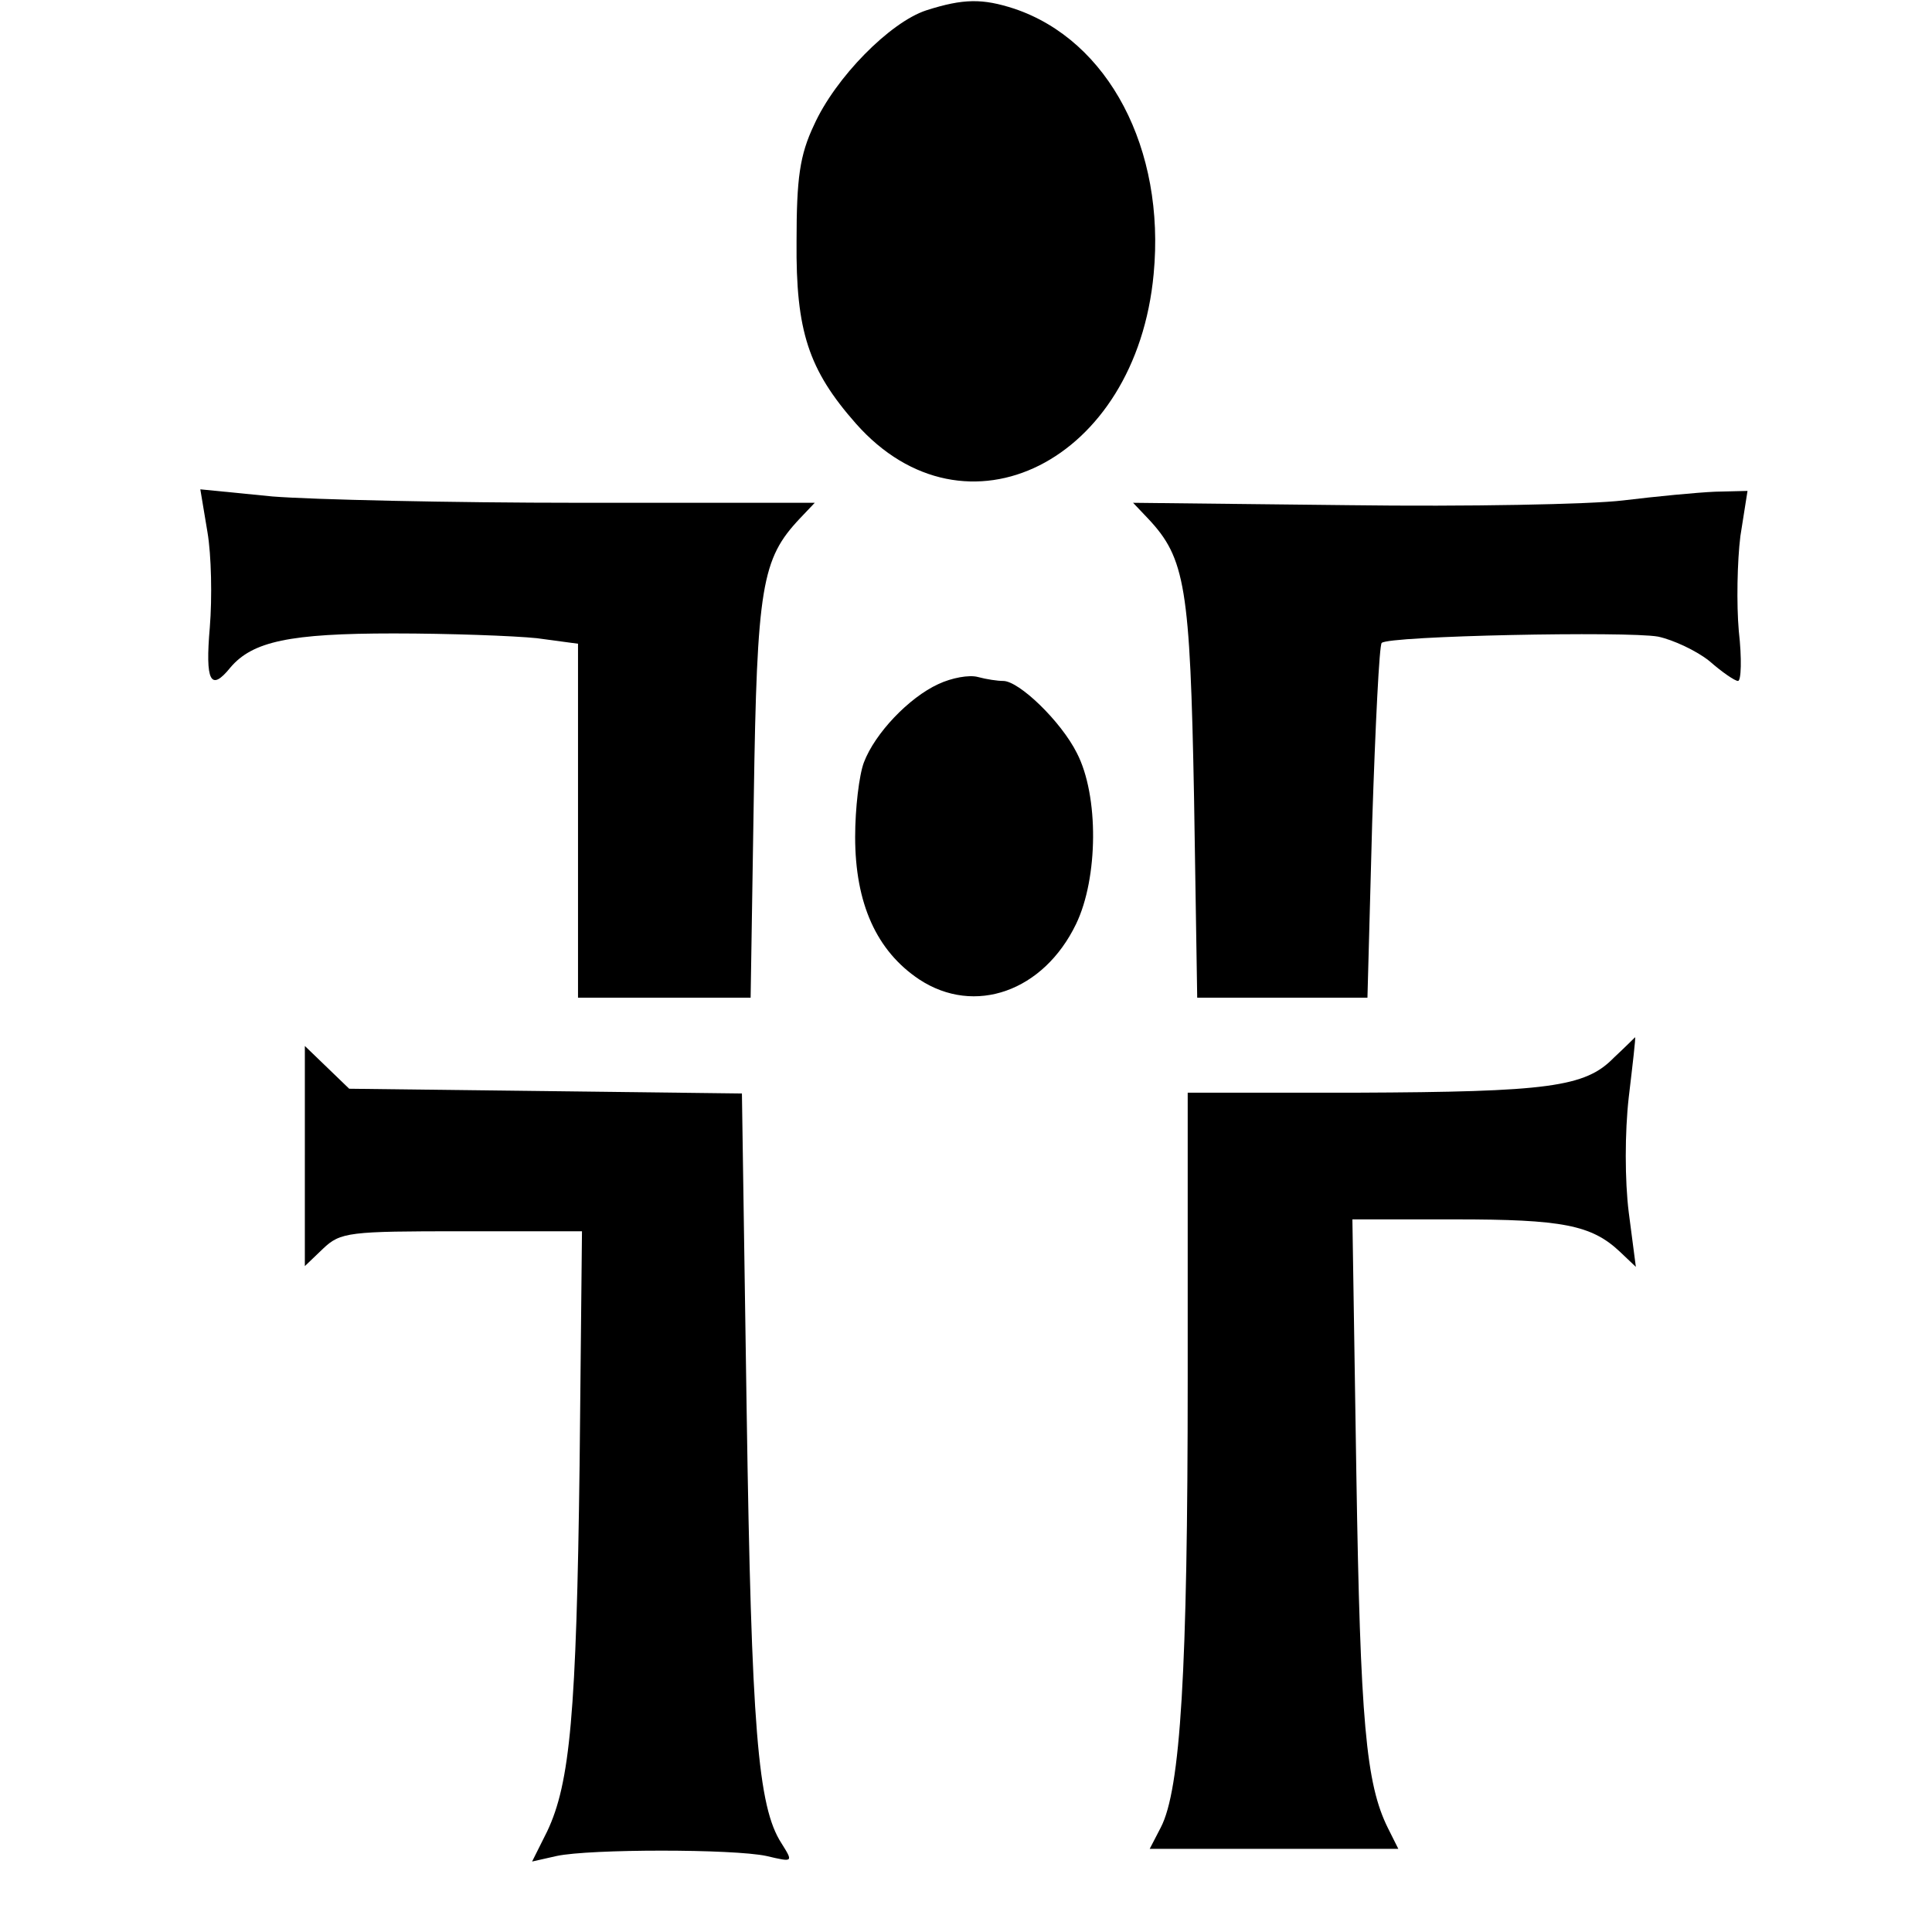
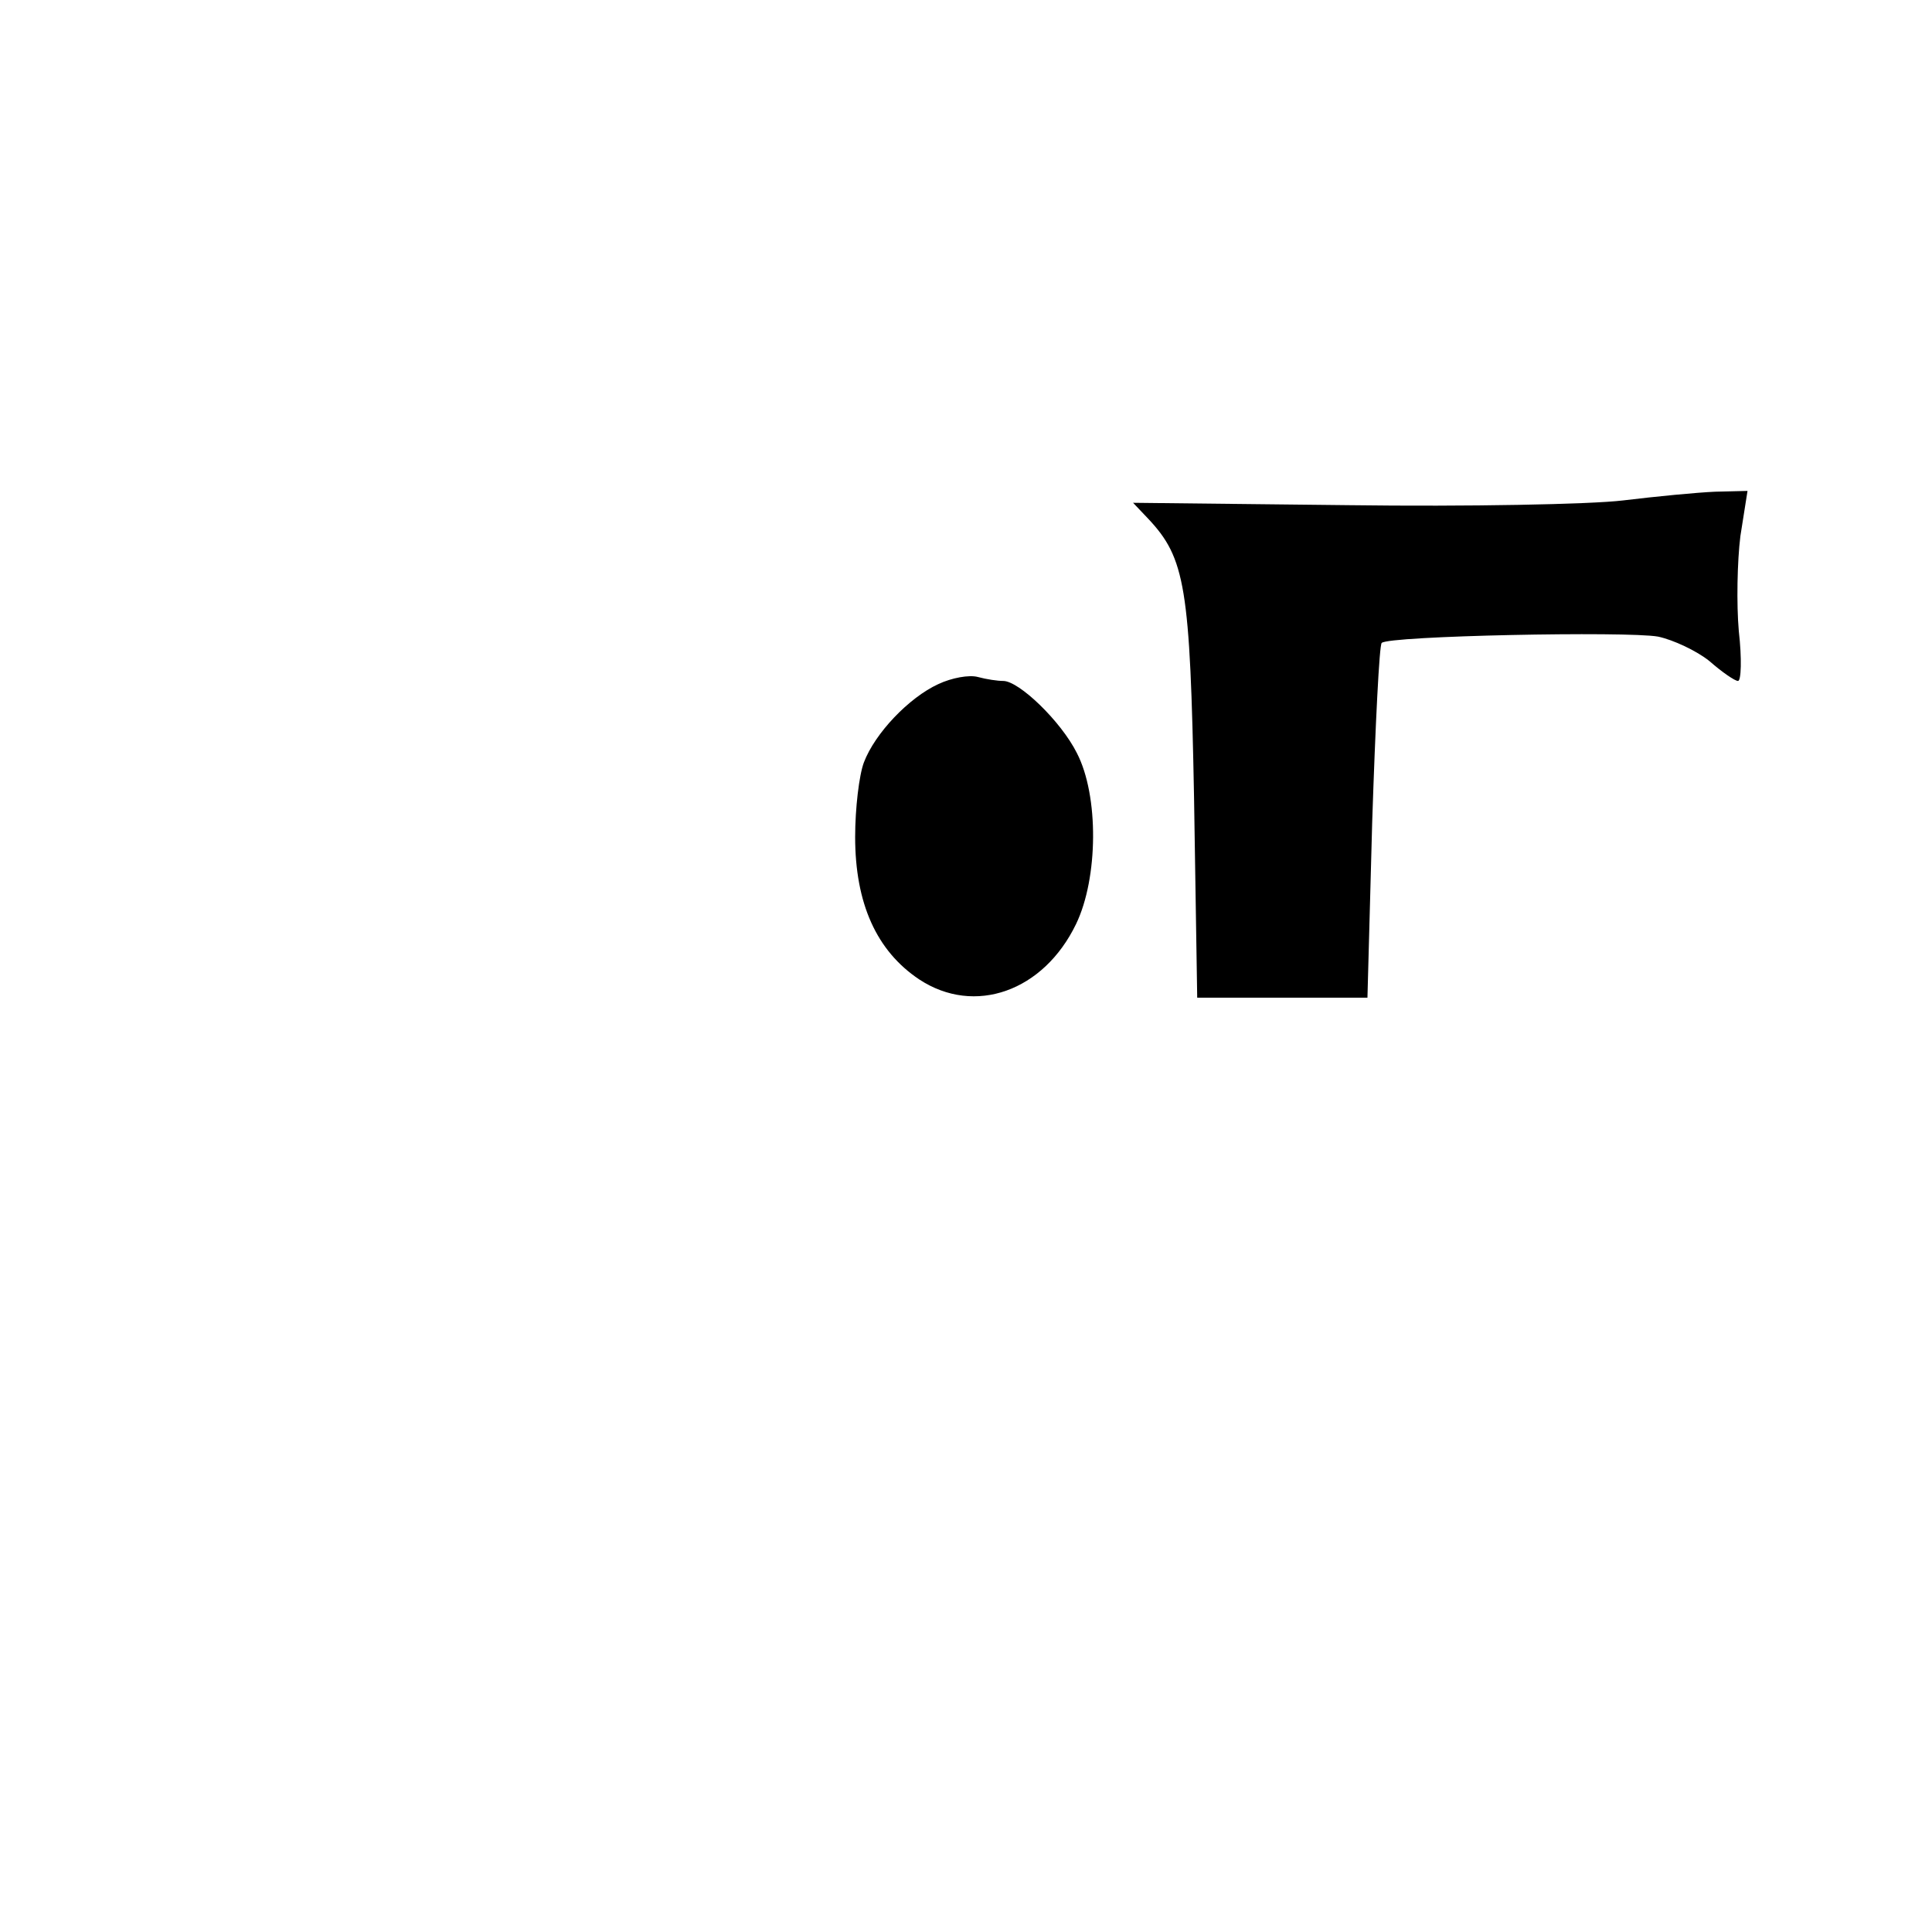
<svg xmlns="http://www.w3.org/2000/svg" version="1.0" width="244pt" height="244pt" viewBox="0 0 244 244" preserveAspectRatio="xMidYMid meet">
  <g transform="translate(0,244) scale(0.1,-0.1)" fill="#000000" stroke="none">
-     <path d="M1170 2427 c-46 -15 -115 -85 -142 -145 -18 -38 -22 -67 -22 -147 -1 -113 15 -162 75 -230 138 -156 354 -48 376 189 15 158 -57 295 -176 335 -40 13 -64 13 -111 -2z" />
-     <path d="M262 1768 c5 -29 6 -83 3 -120 -6 -69 1 -82 26 -51 28 33 75 43 206 43 70 0 152 -3 181 -6 l52 -7 0 -223 0 -224 109 0 109 0 4 253 c4 267 10 301 58 352 l19 20 -297 0 c-163 0 -338 4 -388 8 l-91 9 9 -54z" />
    <path d="M2050 1808 c-41 -5 -197 -8 -347 -6 l-272 3 19 -20 c47 -50 53 -86 58 -352 l4 -253 108 0 107 0 6 222 c4 122 9 224 12 226 8 9 310 15 349 8 19 -4 49 -18 65 -31 16 -14 32 -25 36 -25 4 0 5 28 1 63 -3 34 -2 88 2 120 l9 57 -41 -1 c-23 -1 -75 -6 -116 -11z" />
    <path d="M1185 1576 c-37 -17 -80 -62 -94 -99 -6 -16 -11 -58 -11 -94 0 -84 27 -144 81 -180 70 -46 157 -15 198 70 28 58 29 162 1 216 -20 40 -73 91 -93 91 -7 0 -21 2 -32 5 -11 3 -33 -1 -50 -9z" />
-     <path d="M2038 1104 c-36 -37 -83 -43 -325 -44 l-213 0 0 -362 c0 -368 -9 -518 -34 -566 l-14 -27 157 0 157 0 -13 26 c-28 56 -35 135 -40 447 l-5 322 130 0 c135 0 172 -7 208 -41 l20 -19 -9 69 c-5 40 -5 101 0 145 5 42 9 76 8 76 0 0 -12 -12 -27 -26z" />
-     <path d="M385 980 l0 -139 23 22 c22 21 33 22 175 22 l152 0 -3 -295 c-4 -314 -12 -402 -41 -463 l-19 -38 31 7 c42 9 223 9 265 0 34 -8 34 -8 19 16 -30 46 -38 146 -44 545 l-6 402 -248 3 -248 3 -28 27 -28 27 0 -139z" />
  </g>
</svg>